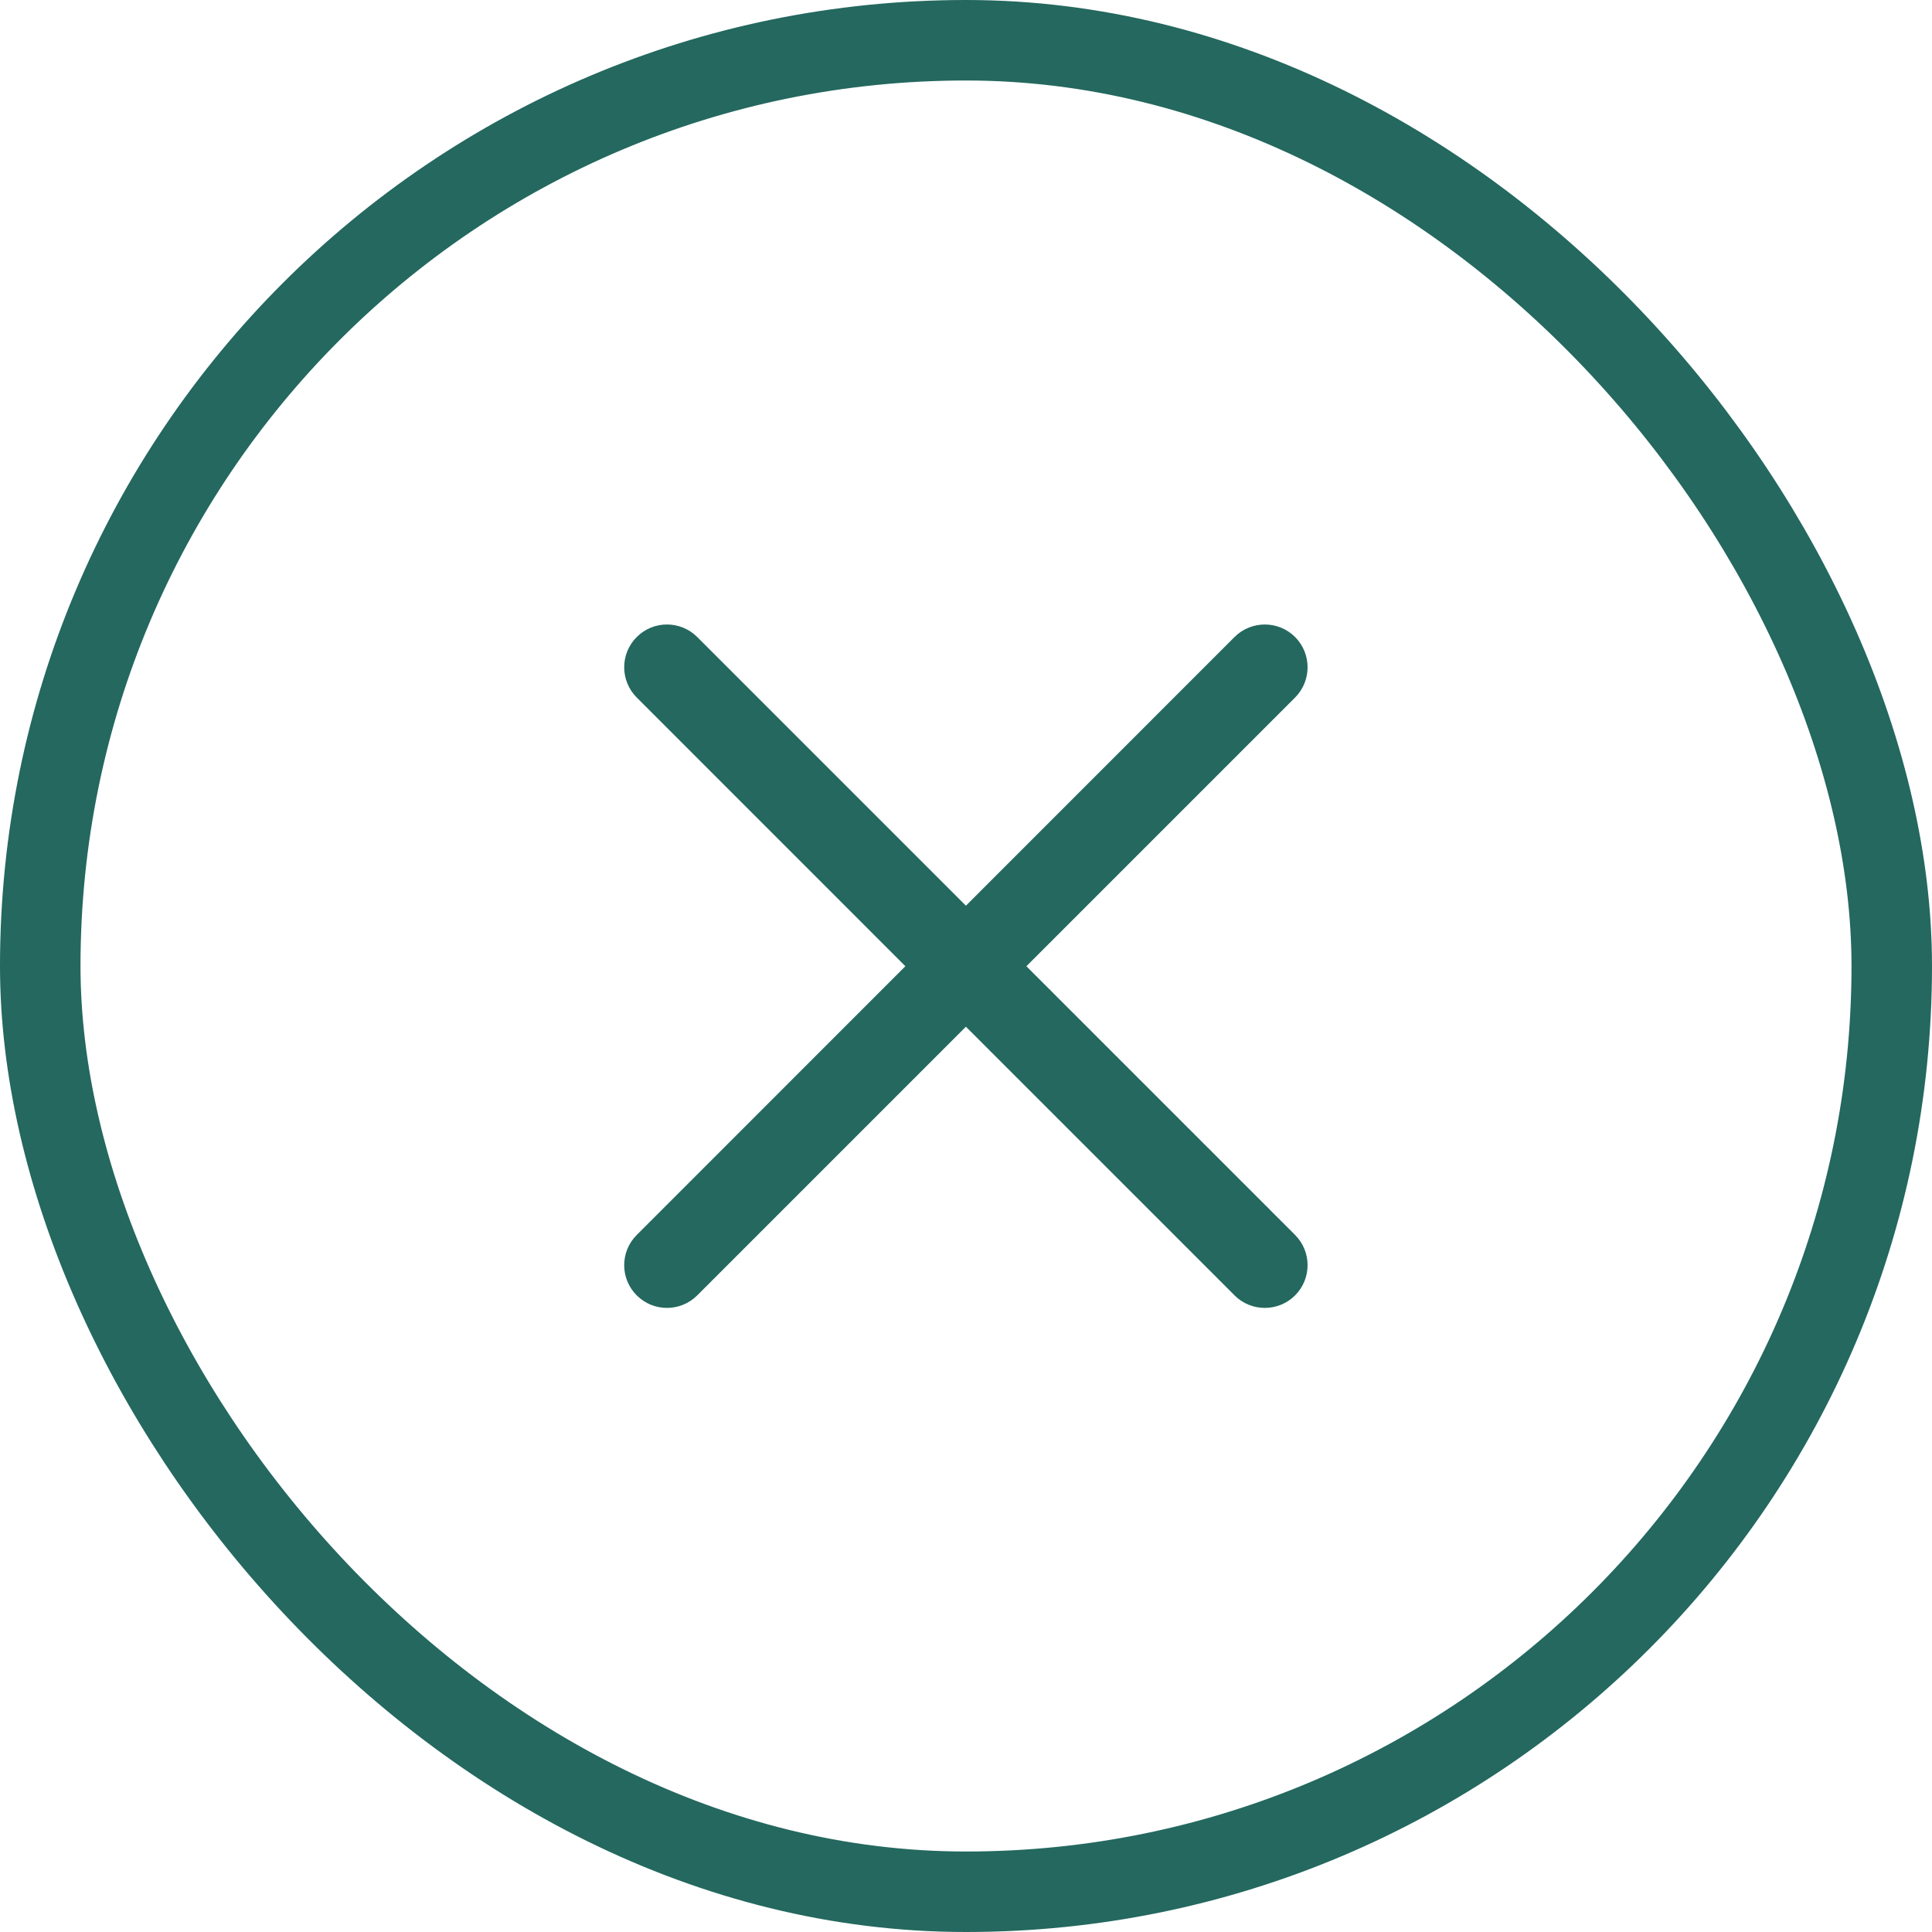
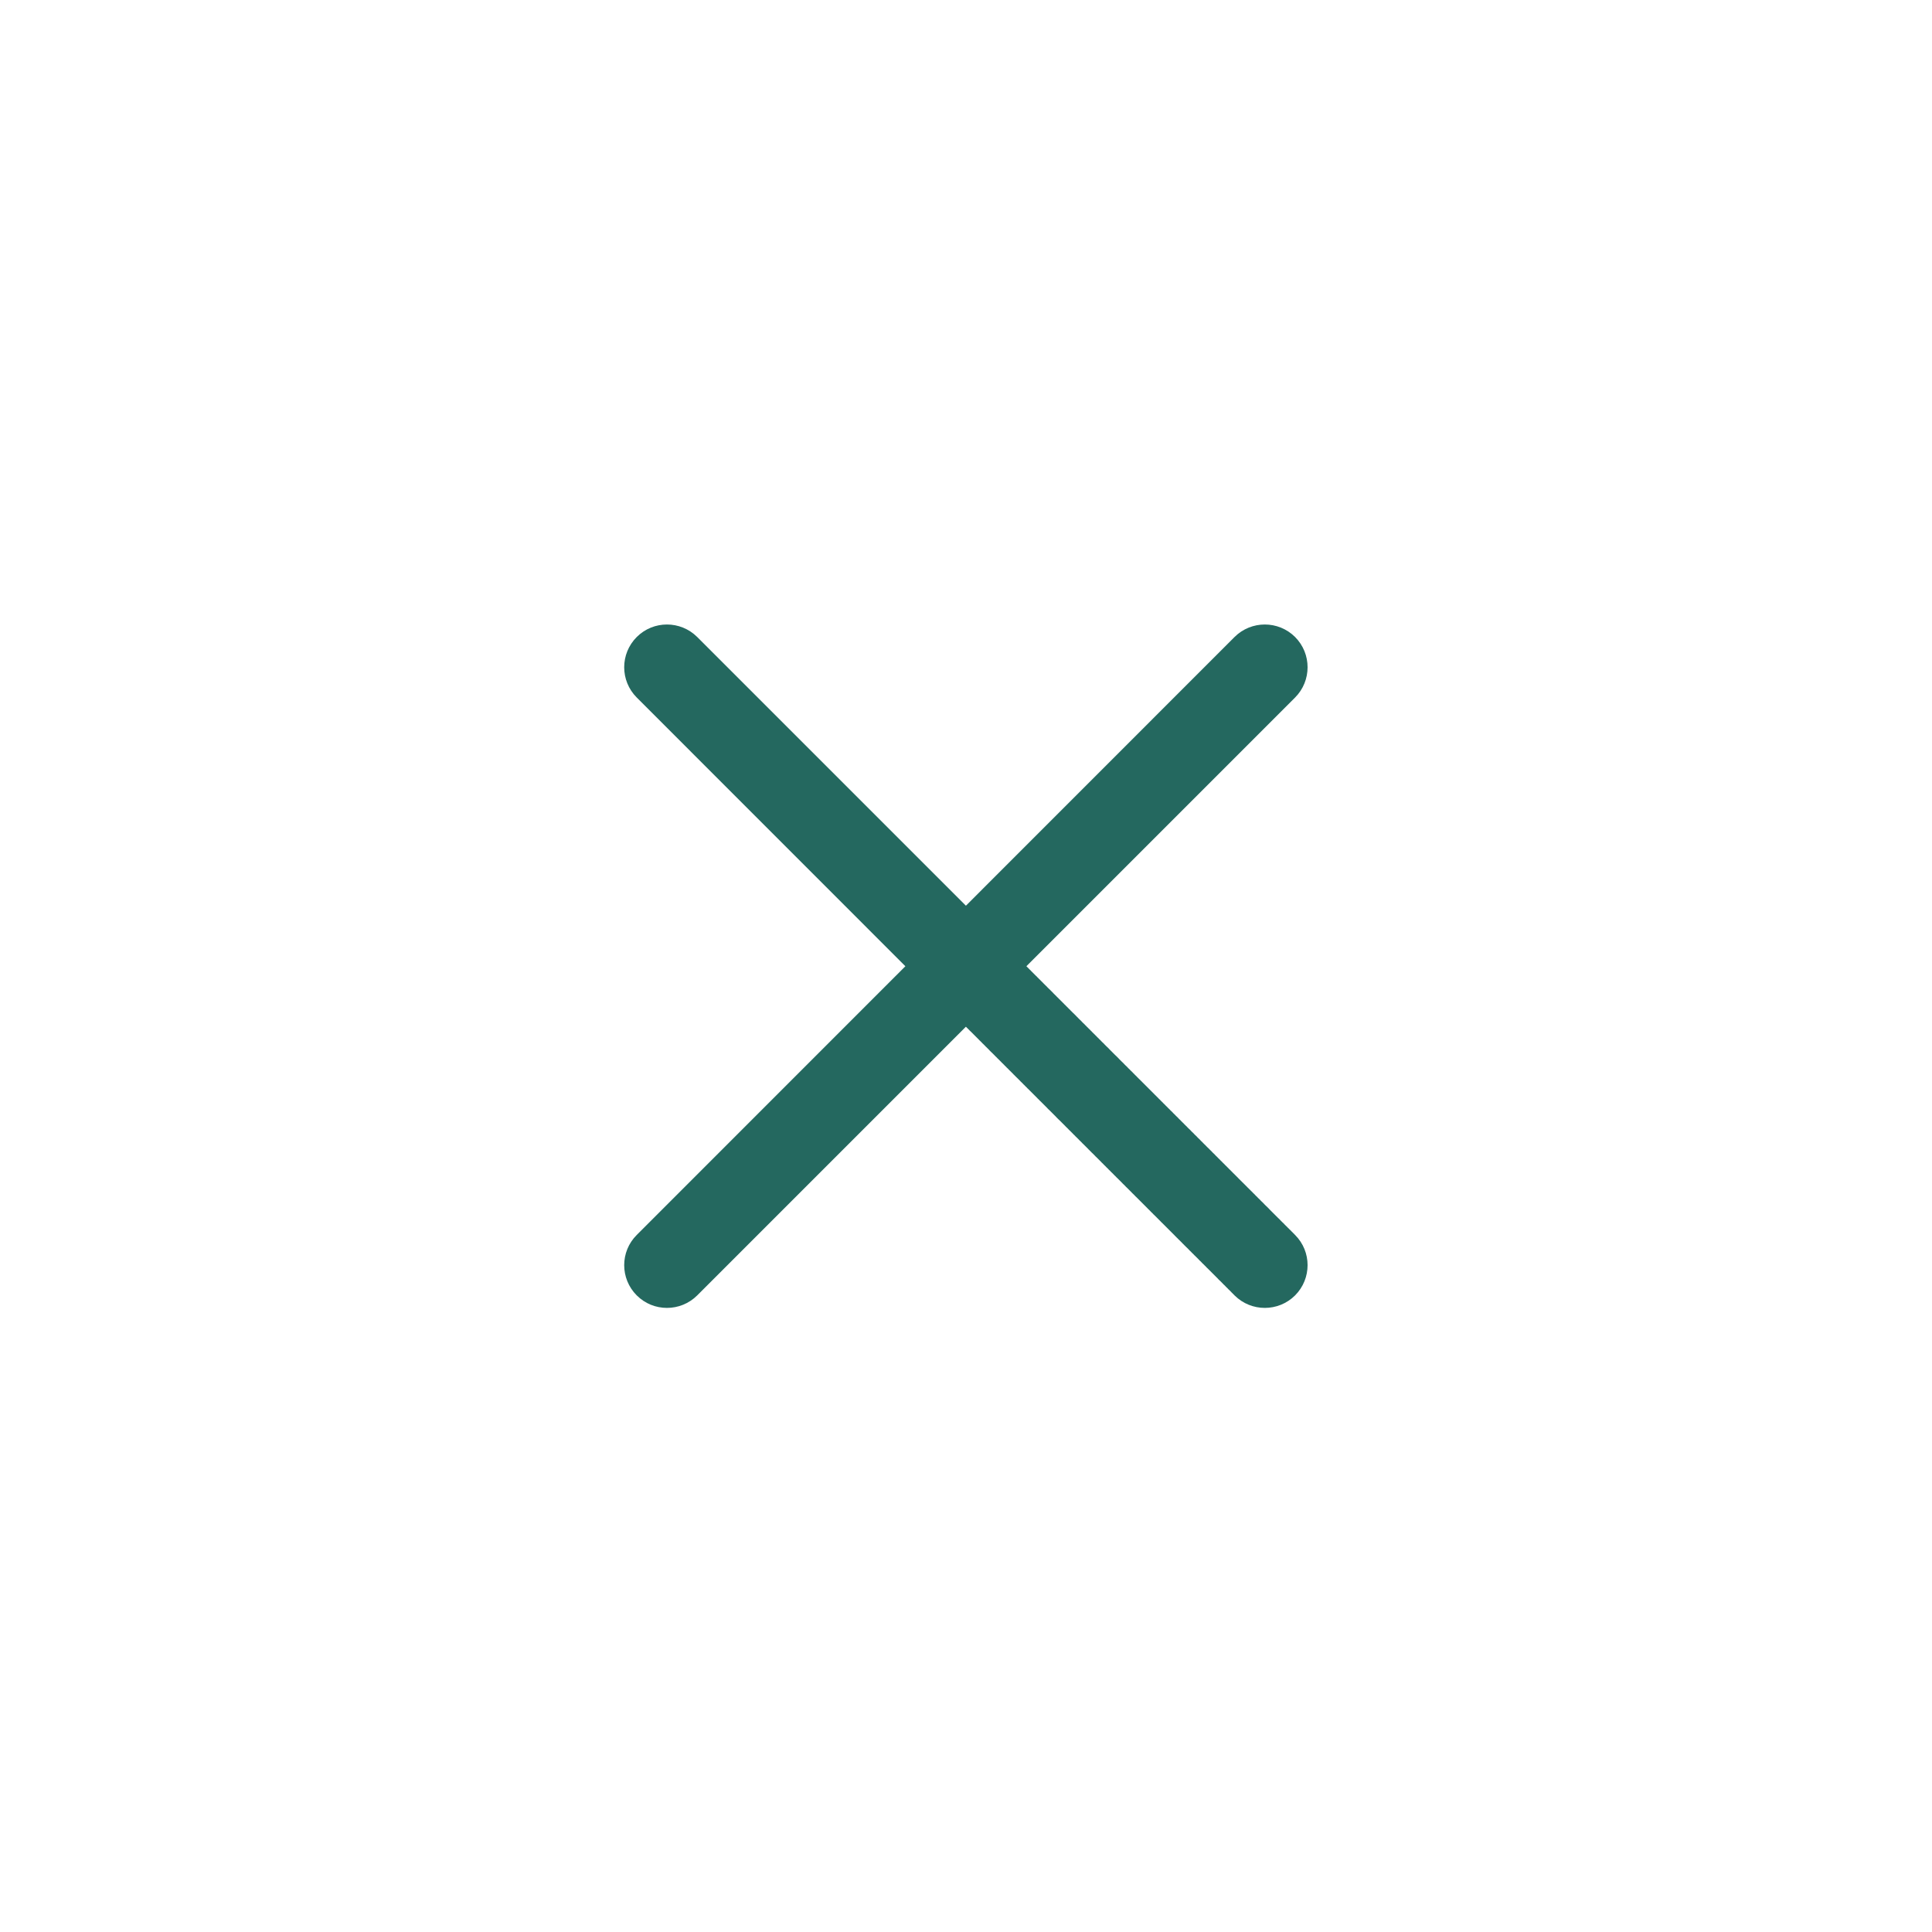
<svg xmlns="http://www.w3.org/2000/svg" width="24" height="24" viewBox="0 0 24 24" fill="none">
-   <rect x="0.5" y="0.5" width="23" height="23" rx="11.5" stroke="#24685F" />
-   <path fill-rule="evenodd" clip-rule="evenodd" d="M16.088 8.665C16.295 8.457 16.295 8.121 16.088 7.913C15.88 7.706 15.544 7.706 15.336 7.913L11.999 11.251L8.661 7.913C8.453 7.706 8.117 7.706 7.91 7.913C7.702 8.121 7.702 8.457 7.91 8.665L11.247 12.003L7.91 15.341C7.702 15.548 7.702 15.884 7.91 16.092C8.117 16.299 8.453 16.299 8.661 16.092L11.999 12.754L11.999 12.755L12.005 12.76L12.01 12.766L12.016 12.771L12.022 12.777L12.027 12.783L12.033 12.788L12.039 12.794L12.044 12.8L12.05 12.806L12.056 12.811L12.062 12.817L12.068 12.823L12.074 12.829L12.08 12.835L12.086 12.841L12.092 12.847L12.098 12.853L12.104 12.859L12.11 12.865L12.116 12.871L12.122 12.877L12.129 12.884L12.135 12.89L12.141 12.896L12.147 12.902L12.154 12.909L12.16 12.915L12.166 12.922L12.173 12.928L12.179 12.934L12.186 12.941L12.192 12.947L12.199 12.954L12.205 12.961L12.212 12.967L12.219 12.974L12.225 12.98L12.232 12.987L12.239 12.994L12.245 13.001L12.252 13.007L12.259 13.014L12.266 13.021L12.273 13.028L12.28 13.035L12.287 13.042L12.293 13.049L12.3 13.056L12.307 13.063L12.314 13.07L12.322 13.077L12.329 13.084L12.336 13.091L12.343 13.098L12.35 13.105L12.357 13.112L12.364 13.12L12.372 13.127L12.379 13.134L12.386 13.141L12.393 13.149L12.401 13.156L12.408 13.163L12.416 13.171L12.423 13.178L12.431 13.186L12.438 13.193L12.445 13.201L12.453 13.208L12.461 13.216L12.468 13.223L12.476 13.231L12.483 13.239L12.491 13.246L12.499 13.254L12.506 13.262L12.514 13.269L12.522 13.277L12.53 13.285L12.537 13.293L12.545 13.3L12.553 13.308L12.561 13.316L12.569 13.324L12.577 13.332L12.585 13.34L12.592 13.348L12.601 13.356L12.608 13.364L12.617 13.372L12.624 13.38L12.633 13.388L12.641 13.396L12.649 13.404L12.657 13.412L12.665 13.42L12.673 13.428L12.681 13.437L12.69 13.445L12.698 13.453L12.706 13.461L12.714 13.47L12.723 13.478L12.731 13.486L12.739 13.495L12.748 13.503L12.756 13.511L12.764 13.52L12.773 13.528L12.781 13.536L12.79 13.545L12.798 13.553L12.807 13.562L12.815 13.57L12.824 13.579L12.832 13.587L12.841 13.596L12.849 13.604L12.858 13.613L12.867 13.622L12.875 13.63L12.884 13.639L12.892 13.648L12.901 13.656L12.91 13.665L12.918 13.674L12.927 13.682L12.936 13.691L12.945 13.7L12.954 13.709L12.962 13.717L12.971 13.726L12.98 13.735L12.989 13.744L12.998 13.753L13.007 13.762L13.015 13.771L13.024 13.78L13.033 13.788L13.042 13.797L13.051 13.806L13.06 13.815L13.069 13.824L13.078 13.833L13.087 13.842L13.096 13.851L13.105 13.86L13.114 13.869L13.123 13.879L13.132 13.888L13.141 13.897L13.15 13.906L13.16 13.915L13.169 13.924L13.178 13.933L13.187 13.942L13.196 13.951L13.206 13.961L13.215 13.97L13.224 13.979L13.233 13.988L13.242 13.998L13.252 14.007L13.261 14.016L13.27 14.025L13.279 14.035L13.289 14.044L13.298 14.053L13.307 14.062L13.317 14.072L13.326 14.081L13.335 14.091L13.345 14.1L13.354 14.109L13.363 14.119L13.373 14.128L13.382 14.137L13.392 14.147L13.401 14.156L13.41 14.166L13.42 14.175L13.429 14.184L13.439 14.194L13.448 14.204L13.458 14.213L13.467 14.222L13.477 14.232L13.486 14.241L13.496 14.251L13.505 14.26L13.515 14.27L13.524 14.28L13.534 14.289L13.543 14.299L13.553 14.308L13.562 14.318L13.572 14.327L13.582 14.337L13.591 14.346L13.601 14.356L13.61 14.366L13.62 14.375L13.63 14.385L13.639 14.394L13.649 14.404L13.659 14.414L13.668 14.423L13.678 14.433L13.687 14.443L13.697 14.452L13.707 14.462L13.716 14.472L13.726 14.481L13.736 14.491L13.745 14.501L13.755 14.51L13.765 14.52L13.774 14.53L13.784 14.539L13.794 14.549L13.803 14.559L13.813 14.568L13.823 14.578L13.833 14.588L13.842 14.598L13.852 14.607L13.862 14.617L13.871 14.627L13.881 14.636L13.891 14.646L13.901 14.656L13.911 14.666L13.92 14.675L13.93 14.685L13.94 14.695L13.949 14.705L13.959 14.714L13.969 14.724L13.979 14.734L13.988 14.744L13.998 14.753L14.008 14.763L14.018 14.773L14.027 14.783L14.037 14.792L14.047 14.802L14.057 14.812L14.066 14.822L14.076 14.831L14.086 14.841L14.096 14.851L14.105 14.861L14.115 14.87L14.125 14.88L14.135 14.89L14.145 14.9L14.154 14.909L14.164 14.919L14.174 14.929L14.184 14.939L14.193 14.948L14.203 14.958L14.213 14.968L14.223 14.978L14.232 14.987L14.242 14.997L14.252 15.007L14.261 15.017L14.271 15.026L14.281 15.036L14.291 15.046L14.3 15.056L14.31 15.065L14.32 15.075L14.329 15.085L14.339 15.094L14.349 15.104L14.359 15.114L14.368 15.123L14.378 15.133L14.388 15.143L14.397 15.152L14.407 15.162L14.417 15.172L14.426 15.182L14.436 15.191L14.446 15.201L14.455 15.21L14.465 15.22L14.475 15.23L14.484 15.239L14.494 15.249L14.504 15.259L14.513 15.268L14.523 15.278L14.532 15.287L14.542 15.297L14.552 15.307L14.561 15.316L14.571 15.326L14.58 15.335L14.59 15.345L14.599 15.355L14.609 15.364L14.618 15.374L14.628 15.383L14.637 15.393L14.647 15.402L14.657 15.412L14.666 15.421L14.676 15.431L14.685 15.44L14.694 15.45L14.704 15.459L14.713 15.469L14.723 15.478L14.732 15.488L14.742 15.497L14.751 15.506L14.761 15.516L14.77 15.525L14.779 15.535L14.789 15.544L14.798 15.553L14.807 15.563L14.817 15.572L14.826 15.581L14.835 15.591L14.845 15.6L14.854 15.609L14.864 15.619L14.873 15.628L14.882 15.637L14.891 15.646L14.9 15.656L14.91 15.665L14.919 15.674L14.928 15.683L14.937 15.693L14.947 15.702L14.956 15.711L14.965 15.72L14.974 15.729L14.983 15.738L14.992 15.748L15.002 15.757L15.011 15.766L15.02 15.775L15.029 15.784L15.038 15.793L15.047 15.802L15.056 15.811L15.065 15.82L15.074 15.829L15.083 15.838L15.092 15.847L15.101 15.856L15.11 15.865L15.119 15.874L15.128 15.883L15.136 15.892L15.145 15.901L15.154 15.909L15.163 15.918L15.172 15.927L15.181 15.936L15.19 15.945L15.198 15.954L15.207 15.962L15.216 15.971L15.225 15.98L15.233 15.989L15.242 15.997L15.251 16.006L15.259 16.015L15.268 16.023L15.277 16.032L15.285 16.04L15.294 16.049L15.302 16.058L15.311 16.066L15.319 16.075L15.328 16.083L15.336 16.092C15.544 16.299 15.88 16.299 16.088 16.092C16.295 15.884 16.295 15.548 16.088 15.341L16.079 15.332L16.071 15.323L16.062 15.315L16.054 15.306L16.045 15.298L16.037 15.289L16.028 15.28L16.019 15.272L16.011 15.263L16.002 15.255L15.993 15.246L15.985 15.237L15.976 15.229L15.967 15.22L15.958 15.211L15.95 15.202L15.941 15.193L15.932 15.185L15.923 15.176L15.914 15.167L15.905 15.158L15.897 15.149L15.888 15.14L15.879 15.132L15.87 15.123L15.861 15.114L15.852 15.105L15.843 15.096L15.834 15.087L15.825 15.078L15.816 15.069L15.807 15.06L15.798 15.051L15.789 15.042L15.78 15.033L15.771 15.024L15.762 15.014L15.753 15.005L15.744 14.996L15.735 14.987L15.725 14.978L15.716 14.969L15.707 14.96L15.698 14.95L15.689 14.941L15.68 14.932L15.67 14.923L15.661 14.914L15.652 14.904L15.643 14.895L15.633 14.886L15.624 14.877L15.615 14.867L15.605 14.858L15.596 14.849L15.587 14.839L15.578 14.83L15.568 14.821L15.559 14.811L15.55 14.802L15.54 14.793L15.531 14.783L15.521 14.774L15.512 14.764L15.502 14.755L15.493 14.746L15.484 14.736L15.474 14.727L15.465 14.717L15.455 14.708L15.446 14.698L15.436 14.689L15.427 14.68L15.417 14.67L15.408 14.661L15.398 14.651L15.389 14.642L15.379 14.632L15.37 14.622L15.36 14.613L15.351 14.603L15.341 14.594L15.332 14.584L15.322 14.575L15.312 14.565L15.303 14.555L15.293 14.546L15.284 14.536L15.274 14.527L15.264 14.517L15.255 14.507L15.245 14.498L15.236 14.488L15.226 14.479L15.216 14.469L15.207 14.459L15.197 14.45L15.187 14.44L15.178 14.43L15.168 14.421L15.158 14.411L15.149 14.401L15.139 14.392L15.129 14.382L15.12 14.372L15.11 14.363L15.1 14.353L15.091 14.343L15.081 14.333L15.071 14.324L15.061 14.314L15.052 14.304L15.042 14.294L15.032 14.285L15.023 14.275L15.013 14.265L15.003 14.256L14.993 14.246L14.983 14.236L14.974 14.226L14.964 14.217L14.954 14.207L14.944 14.197L14.935 14.187L14.925 14.178L14.915 14.168L14.906 14.158L14.896 14.148L14.886 14.139L14.876 14.129L14.867 14.119L14.857 14.109L14.847 14.1L14.837 14.09L14.828 14.08L14.818 14.07L14.808 14.061L14.798 14.051L14.789 14.041L14.779 14.031L14.769 14.022L14.759 14.012L14.749 14.002L14.74 13.992L14.73 13.983L14.72 13.973L14.71 13.963L14.701 13.953L14.691 13.944L14.681 13.934L14.671 13.924L14.662 13.914L14.652 13.905L14.642 13.895L14.633 13.885L14.623 13.875L14.613 13.866L14.603 13.856L14.594 13.846L14.584 13.837L14.574 13.827L14.565 13.817L14.555 13.807L14.545 13.798L14.535 13.788L14.526 13.778L14.516 13.769L14.506 13.759L14.497 13.749L14.487 13.74L14.477 13.73L14.468 13.72L14.458 13.711L14.448 13.701L14.439 13.691L14.429 13.682L14.419 13.672L14.41 13.662L14.4 13.653L14.39 13.643L14.381 13.633L14.371 13.624L14.362 13.614L14.352 13.605L14.342 13.595L14.333 13.585L14.323 13.576L14.314 13.566L14.304 13.557L14.295 13.547L14.285 13.538L14.276 13.528L14.266 13.519L14.257 13.509L14.247 13.5L14.238 13.49L14.228 13.481L14.219 13.471L14.209 13.462L14.2 13.452L14.19 13.443L14.181 13.433L14.171 13.424L14.162 13.414L14.152 13.405L14.143 13.396L14.133 13.386L14.124 13.377L14.115 13.367L14.105 13.358L14.096 13.349L14.087 13.339L14.077 13.33L14.068 13.32L14.059 13.311L14.049 13.302L14.04 13.293L14.031 13.283L14.021 13.274L14.012 13.265L14.003 13.255L13.994 13.246L13.984 13.237L13.975 13.228L13.966 13.219L13.957 13.209L13.948 13.2L13.938 13.191L13.929 13.182L13.92 13.173L13.911 13.164L13.902 13.155L13.893 13.145L13.884 13.136L13.875 13.127L13.866 13.118L13.856 13.109L13.847 13.1L13.838 13.091L13.829 13.082L13.82 13.073L13.811 13.064L13.802 13.055L13.793 13.046L13.784 13.037L13.776 13.028L13.767 13.019L13.758 13.01L13.749 13.002L13.74 12.993L13.731 12.984L13.722 12.975L13.714 12.966L13.705 12.957L13.696 12.949L13.687 12.94L13.678 12.931L13.67 12.922L13.661 12.914L13.652 12.905L13.644 12.896L13.635 12.888L13.626 12.879L13.618 12.87L13.609 12.862L13.601 12.853L13.592 12.845L13.583 12.836L13.575 12.828L13.566 12.819L13.558 12.81L13.549 12.802L13.541 12.793L13.533 12.785L13.524 12.777L13.516 12.768L13.507 12.76L13.499 12.752L13.491 12.743L13.482 12.735L13.474 12.726L13.466 12.718L13.457 12.71L13.449 12.702L13.441 12.694L13.433 12.685L13.425 12.677L13.416 12.669L13.408 12.661L13.4 12.653L13.392 12.645L13.384 12.636L13.376 12.629L13.368 12.62L13.36 12.612L13.352 12.604L13.344 12.596L13.336 12.588L13.328 12.581L13.32 12.573L13.312 12.565L13.304 12.557L13.296 12.549L13.289 12.541L13.281 12.534L13.273 12.526L13.265 12.518L13.258 12.51L13.25 12.503L13.242 12.495L13.235 12.487L13.227 12.48L13.219 12.472L13.212 12.464L13.204 12.457L13.197 12.449L13.189 12.442L13.182 12.434L13.174 12.427L13.167 12.419L13.159 12.412L13.152 12.405L13.145 12.397L13.137 12.39L13.13 12.383L13.123 12.376L13.116 12.368L13.108 12.361L13.101 12.354L13.094 12.347L13.087 12.34L13.08 12.332L13.073 12.325L13.066 12.318L13.059 12.311L13.052 12.304L13.045 12.297L13.038 12.29L13.031 12.284L13.024 12.277L13.017 12.27L13.01 12.263L13.004 12.256L12.997 12.249L12.99 12.243L12.983 12.236L12.976 12.229L12.97 12.223L12.963 12.216L12.957 12.209L12.95 12.203L12.944 12.196L12.937 12.19L12.931 12.183L12.924 12.177L12.918 12.17L12.911 12.164L12.905 12.158L12.899 12.151L12.892 12.145L12.886 12.139L12.88 12.132L12.874 12.126L12.867 12.12L12.861 12.114L12.855 12.108L12.849 12.102L12.843 12.096L12.837 12.09L12.831 12.084L12.825 12.078L12.819 12.072L12.813 12.066L12.807 12.06L12.802 12.054L12.796 12.048L12.79 12.043L12.784 12.037L12.779 12.031L12.773 12.025L12.767 12.02L12.762 12.014L12.756 12.009L12.751 12.003L12.75 12.003L16.088 8.665Z" fill="#24685F" />
+   <path fill-rule="evenodd" clip-rule="evenodd" d="M16.088 8.665C16.295 8.457 16.295 8.121 16.088 7.913C15.88 7.706 15.544 7.706 15.336 7.913L11.999 11.251L8.661 7.913C8.453 7.706 8.117 7.706 7.91 7.913C7.702 8.121 7.702 8.457 7.91 8.665L11.247 12.003L7.91 15.341C7.702 15.548 7.702 15.884 7.91 16.092C8.117 16.299 8.453 16.299 8.661 16.092L11.999 12.754L11.999 12.755L12.005 12.76L12.01 12.766L12.016 12.771L12.022 12.777L12.027 12.783L12.033 12.788L12.039 12.794L12.044 12.8L12.05 12.806L12.056 12.811L12.062 12.817L12.068 12.823L12.074 12.829L12.08 12.835L12.086 12.841L12.092 12.847L12.098 12.853L12.104 12.859L12.11 12.865L12.116 12.871L12.122 12.877L12.129 12.884L12.135 12.89L12.141 12.896L12.147 12.902L12.154 12.909L12.16 12.915L12.166 12.922L12.173 12.928L12.179 12.934L12.186 12.941L12.192 12.947L12.199 12.954L12.205 12.961L12.212 12.967L12.219 12.974L12.225 12.98L12.232 12.987L12.239 12.994L12.245 13.001L12.252 13.007L12.259 13.014L12.266 13.021L12.273 13.028L12.28 13.035L12.287 13.042L12.293 13.049L12.3 13.056L12.307 13.063L12.314 13.07L12.322 13.077L12.329 13.084L12.336 13.091L12.343 13.098L12.35 13.105L12.357 13.112L12.364 13.12L12.372 13.127L12.379 13.134L12.386 13.141L12.393 13.149L12.401 13.156L12.408 13.163L12.416 13.171L12.423 13.178L12.431 13.186L12.438 13.193L12.445 13.201L12.453 13.208L12.461 13.216L12.468 13.223L12.476 13.231L12.483 13.239L12.491 13.246L12.499 13.254L12.506 13.262L12.514 13.269L12.522 13.277L12.53 13.285L12.537 13.293L12.545 13.3L12.553 13.308L12.561 13.316L12.569 13.324L12.577 13.332L12.585 13.34L12.592 13.348L12.601 13.356L12.608 13.364L12.617 13.372L12.624 13.38L12.633 13.388L12.641 13.396L12.649 13.404L12.657 13.412L12.665 13.42L12.673 13.428L12.681 13.437L12.69 13.445L12.698 13.453L12.706 13.461L12.714 13.47L12.723 13.478L12.731 13.486L12.739 13.495L12.748 13.503L12.756 13.511L12.764 13.52L12.773 13.528L12.781 13.536L12.79 13.545L12.798 13.553L12.807 13.562L12.815 13.57L12.824 13.579L12.832 13.587L12.841 13.596L12.849 13.604L12.858 13.613L12.867 13.622L12.875 13.63L12.884 13.639L12.892 13.648L12.901 13.656L12.91 13.665L12.918 13.674L12.927 13.682L12.936 13.691L12.945 13.7L12.954 13.709L12.962 13.717L12.971 13.726L12.98 13.735L12.989 13.744L12.998 13.753L13.007 13.762L13.015 13.771L13.024 13.78L13.033 13.788L13.042 13.797L13.051 13.806L13.06 13.815L13.069 13.824L13.078 13.833L13.087 13.842L13.096 13.851L13.105 13.86L13.114 13.869L13.123 13.879L13.132 13.888L13.141 13.897L13.15 13.906L13.16 13.915L13.169 13.924L13.178 13.933L13.187 13.942L13.196 13.951L13.206 13.961L13.215 13.97L13.224 13.979L13.233 13.988L13.242 13.998L13.252 14.007L13.261 14.016L13.27 14.025L13.279 14.035L13.289 14.044L13.298 14.053L13.307 14.062L13.317 14.072L13.326 14.081L13.335 14.091L13.345 14.1L13.354 14.109L13.363 14.119L13.373 14.128L13.382 14.137L13.392 14.147L13.401 14.156L13.41 14.166L13.42 14.175L13.429 14.184L13.439 14.194L13.448 14.204L13.458 14.213L13.467 14.222L13.477 14.232L13.486 14.241L13.496 14.251L13.505 14.26L13.515 14.27L13.524 14.28L13.534 14.289L13.543 14.299L13.553 14.308L13.562 14.318L13.572 14.327L13.582 14.337L13.591 14.346L13.601 14.356L13.61 14.366L13.62 14.375L13.63 14.385L13.639 14.394L13.649 14.404L13.659 14.414L13.668 14.423L13.678 14.433L13.687 14.443L13.697 14.452L13.707 14.462L13.716 14.472L13.726 14.481L13.736 14.491L13.745 14.501L13.755 14.51L13.765 14.52L13.774 14.53L13.784 14.539L13.794 14.549L13.803 14.559L13.813 14.568L13.823 14.578L13.833 14.588L13.842 14.598L13.852 14.607L13.862 14.617L13.871 14.627L13.881 14.636L13.891 14.646L13.901 14.656L13.911 14.666L13.92 14.675L13.93 14.685L13.94 14.695L13.949 14.705L13.959 14.714L13.969 14.724L13.979 14.734L13.988 14.744L13.998 14.753L14.008 14.763L14.018 14.773L14.037 14.792L14.047 14.802L14.057 14.812L14.066 14.822L14.076 14.831L14.086 14.841L14.096 14.851L14.105 14.861L14.115 14.87L14.125 14.88L14.135 14.89L14.145 14.9L14.154 14.909L14.164 14.919L14.174 14.929L14.184 14.939L14.193 14.948L14.203 14.958L14.213 14.968L14.223 14.978L14.232 14.987L14.242 14.997L14.252 15.007L14.261 15.017L14.271 15.026L14.281 15.036L14.291 15.046L14.3 15.056L14.31 15.065L14.32 15.075L14.329 15.085L14.339 15.094L14.349 15.104L14.359 15.114L14.368 15.123L14.378 15.133L14.388 15.143L14.397 15.152L14.407 15.162L14.417 15.172L14.426 15.182L14.436 15.191L14.446 15.201L14.455 15.21L14.465 15.22L14.475 15.23L14.484 15.239L14.494 15.249L14.504 15.259L14.513 15.268L14.523 15.278L14.532 15.287L14.542 15.297L14.552 15.307L14.561 15.316L14.571 15.326L14.58 15.335L14.59 15.345L14.599 15.355L14.609 15.364L14.618 15.374L14.628 15.383L14.637 15.393L14.647 15.402L14.657 15.412L14.666 15.421L14.676 15.431L14.685 15.44L14.694 15.45L14.704 15.459L14.713 15.469L14.723 15.478L14.732 15.488L14.742 15.497L14.751 15.506L14.761 15.516L14.77 15.525L14.779 15.535L14.789 15.544L14.798 15.553L14.807 15.563L14.817 15.572L14.826 15.581L14.835 15.591L14.845 15.6L14.854 15.609L14.864 15.619L14.873 15.628L14.882 15.637L14.891 15.646L14.9 15.656L14.91 15.665L14.919 15.674L14.928 15.683L14.937 15.693L14.947 15.702L14.956 15.711L14.965 15.72L14.974 15.729L14.983 15.738L14.992 15.748L15.002 15.757L15.011 15.766L15.02 15.775L15.029 15.784L15.038 15.793L15.047 15.802L15.056 15.811L15.065 15.82L15.074 15.829L15.083 15.838L15.092 15.847L15.101 15.856L15.11 15.865L15.119 15.874L15.128 15.883L15.136 15.892L15.145 15.901L15.154 15.909L15.163 15.918L15.172 15.927L15.181 15.936L15.19 15.945L15.198 15.954L15.207 15.962L15.216 15.971L15.225 15.98L15.233 15.989L15.242 15.997L15.251 16.006L15.259 16.015L15.268 16.023L15.277 16.032L15.285 16.04L15.294 16.049L15.302 16.058L15.311 16.066L15.319 16.075L15.328 16.083L15.336 16.092C15.544 16.299 15.88 16.299 16.088 16.092C16.295 15.884 16.295 15.548 16.088 15.341L16.079 15.332L16.071 15.323L16.062 15.315L16.054 15.306L16.045 15.298L16.037 15.289L16.028 15.28L16.019 15.272L16.011 15.263L16.002 15.255L15.993 15.246L15.985 15.237L15.976 15.229L15.967 15.22L15.958 15.211L15.95 15.202L15.941 15.193L15.932 15.185L15.923 15.176L15.914 15.167L15.905 15.158L15.897 15.149L15.888 15.14L15.879 15.132L15.87 15.123L15.861 15.114L15.852 15.105L15.843 15.096L15.834 15.087L15.825 15.078L15.816 15.069L15.807 15.06L15.798 15.051L15.789 15.042L15.78 15.033L15.771 15.024L15.762 15.014L15.753 15.005L15.744 14.996L15.735 14.987L15.725 14.978L15.716 14.969L15.707 14.96L15.698 14.95L15.689 14.941L15.68 14.932L15.67 14.923L15.661 14.914L15.652 14.904L15.643 14.895L15.633 14.886L15.624 14.877L15.615 14.867L15.605 14.858L15.596 14.849L15.587 14.839L15.578 14.83L15.568 14.821L15.559 14.811L15.55 14.802L15.54 14.793L15.531 14.783L15.521 14.774L15.512 14.764L15.502 14.755L15.493 14.746L15.484 14.736L15.474 14.727L15.465 14.717L15.455 14.708L15.446 14.698L15.436 14.689L15.427 14.68L15.417 14.67L15.408 14.661L15.398 14.651L15.389 14.642L15.379 14.632L15.37 14.622L15.36 14.613L15.351 14.603L15.341 14.594L15.332 14.584L15.322 14.575L15.312 14.565L15.303 14.555L15.293 14.546L15.284 14.536L15.274 14.527L15.264 14.517L15.255 14.507L15.245 14.498L15.236 14.488L15.226 14.479L15.216 14.469L15.207 14.459L15.197 14.45L15.187 14.44L15.178 14.43L15.168 14.421L15.158 14.411L15.149 14.401L15.139 14.392L15.129 14.382L15.12 14.372L15.11 14.363L15.1 14.353L15.091 14.343L15.081 14.333L15.071 14.324L15.061 14.314L15.052 14.304L15.042 14.294L15.032 14.285L15.023 14.275L15.013 14.265L15.003 14.256L14.993 14.246L14.983 14.236L14.974 14.226L14.964 14.217L14.954 14.207L14.944 14.197L14.935 14.187L14.925 14.178L14.915 14.168L14.906 14.158L14.896 14.148L14.886 14.139L14.876 14.129L14.867 14.119L14.857 14.109L14.847 14.1L14.837 14.09L14.828 14.08L14.818 14.07L14.808 14.061L14.798 14.051L14.789 14.041L14.779 14.031L14.769 14.022L14.759 14.012L14.749 14.002L14.74 13.992L14.73 13.983L14.72 13.973L14.71 13.963L14.701 13.953L14.691 13.944L14.681 13.934L14.671 13.924L14.662 13.914L14.652 13.905L14.642 13.895L14.633 13.885L14.623 13.875L14.613 13.866L14.603 13.856L14.594 13.846L14.584 13.837L14.574 13.827L14.565 13.817L14.555 13.807L14.545 13.798L14.535 13.788L14.526 13.778L14.516 13.769L14.506 13.759L14.497 13.749L14.487 13.74L14.477 13.73L14.468 13.72L14.458 13.711L14.448 13.701L14.439 13.691L14.429 13.682L14.419 13.672L14.41 13.662L14.4 13.653L14.39 13.643L14.381 13.633L14.371 13.624L14.362 13.614L14.352 13.605L14.342 13.595L14.333 13.585L14.323 13.576L14.314 13.566L14.304 13.557L14.295 13.547L14.285 13.538L14.276 13.528L14.266 13.519L14.257 13.509L14.247 13.5L14.238 13.49L14.228 13.481L14.219 13.471L14.209 13.462L14.2 13.452L14.19 13.443L14.181 13.433L14.171 13.424L14.162 13.414L14.152 13.405L14.143 13.396L14.133 13.386L14.124 13.377L14.115 13.367L14.105 13.358L14.096 13.349L14.087 13.339L14.077 13.33L14.068 13.32L14.059 13.311L14.049 13.302L14.04 13.293L14.031 13.283L14.021 13.274L14.012 13.265L14.003 13.255L13.994 13.246L13.984 13.237L13.975 13.228L13.966 13.219L13.957 13.209L13.948 13.2L13.938 13.191L13.929 13.182L13.92 13.173L13.911 13.164L13.902 13.155L13.893 13.145L13.884 13.136L13.875 13.127L13.866 13.118L13.856 13.109L13.847 13.1L13.838 13.091L13.829 13.082L13.82 13.073L13.811 13.064L13.802 13.055L13.793 13.046L13.784 13.037L13.776 13.028L13.767 13.019L13.758 13.01L13.749 13.002L13.74 12.993L13.731 12.984L13.722 12.975L13.714 12.966L13.705 12.957L13.696 12.949L13.687 12.94L13.678 12.931L13.67 12.922L13.661 12.914L13.652 12.905L13.644 12.896L13.635 12.888L13.626 12.879L13.618 12.87L13.609 12.862L13.601 12.853L13.592 12.845L13.583 12.836L13.575 12.828L13.566 12.819L13.558 12.81L13.549 12.802L13.541 12.793L13.533 12.785L13.524 12.777L13.516 12.768L13.507 12.76L13.499 12.752L13.491 12.743L13.482 12.735L13.474 12.726L13.466 12.718L13.457 12.71L13.449 12.702L13.441 12.694L13.433 12.685L13.425 12.677L13.416 12.669L13.408 12.661L13.4 12.653L13.392 12.645L13.384 12.636L13.376 12.629L13.368 12.62L13.36 12.612L13.352 12.604L13.344 12.596L13.336 12.588L13.328 12.581L13.32 12.573L13.312 12.565L13.304 12.557L13.296 12.549L13.289 12.541L13.281 12.534L13.273 12.526L13.265 12.518L13.258 12.51L13.25 12.503L13.242 12.495L13.235 12.487L13.227 12.48L13.219 12.472L13.212 12.464L13.204 12.457L13.197 12.449L13.189 12.442L13.182 12.434L13.174 12.427L13.167 12.419L13.159 12.412L13.152 12.405L13.145 12.397L13.137 12.39L13.13 12.383L13.123 12.376L13.116 12.368L13.108 12.361L13.101 12.354L13.094 12.347L13.087 12.34L13.08 12.332L13.073 12.325L13.066 12.318L13.059 12.311L13.052 12.304L13.045 12.297L13.038 12.29L13.031 12.284L13.024 12.277L13.017 12.27L13.01 12.263L13.004 12.256L12.997 12.249L12.99 12.243L12.983 12.236L12.976 12.229L12.97 12.223L12.963 12.216L12.957 12.209L12.95 12.203L12.944 12.196L12.937 12.19L12.931 12.183L12.924 12.177L12.918 12.17L12.911 12.164L12.905 12.158L12.899 12.151L12.892 12.145L12.886 12.139L12.88 12.132L12.874 12.126L12.867 12.12L12.861 12.114L12.855 12.108L12.849 12.102L12.843 12.096L12.837 12.09L12.831 12.084L12.825 12.078L12.819 12.072L12.813 12.066L12.807 12.06L12.802 12.054L12.796 12.048L12.79 12.043L12.784 12.037L12.779 12.031L12.773 12.025L12.767 12.02L12.762 12.014L12.756 12.009L12.751 12.003L12.75 12.003L16.088 8.665Z" fill="#24685F" />
</svg>